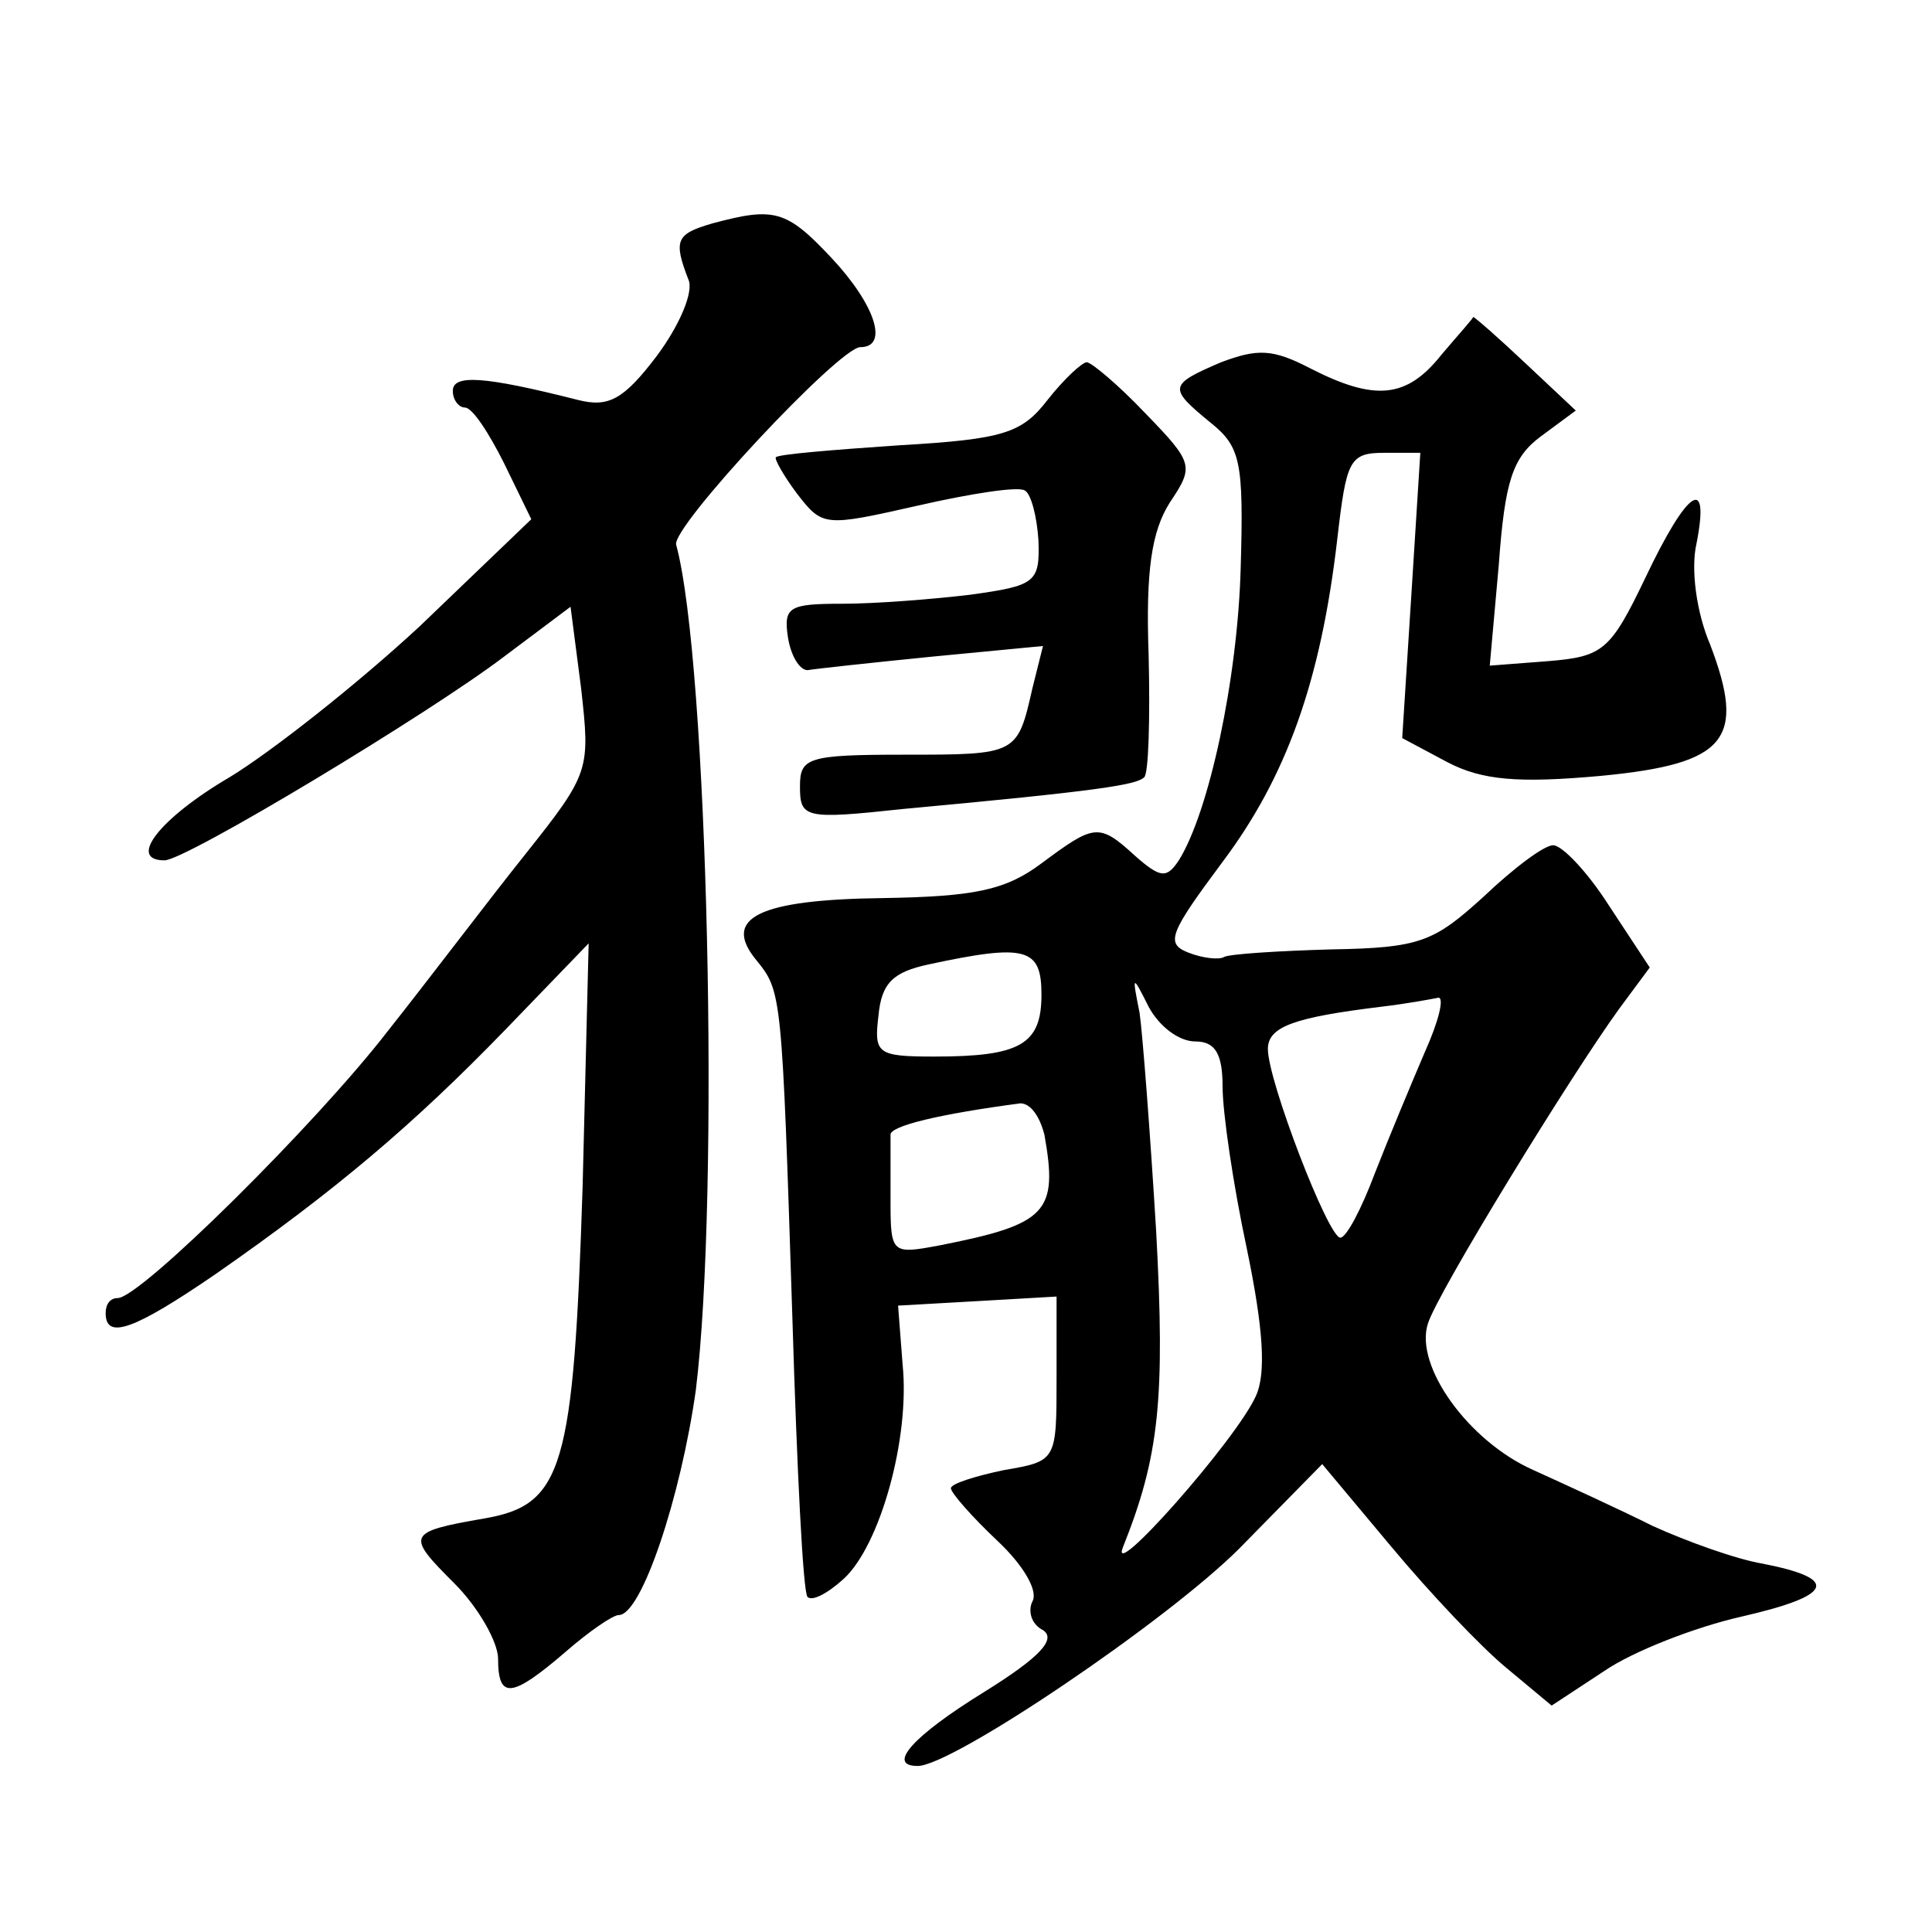
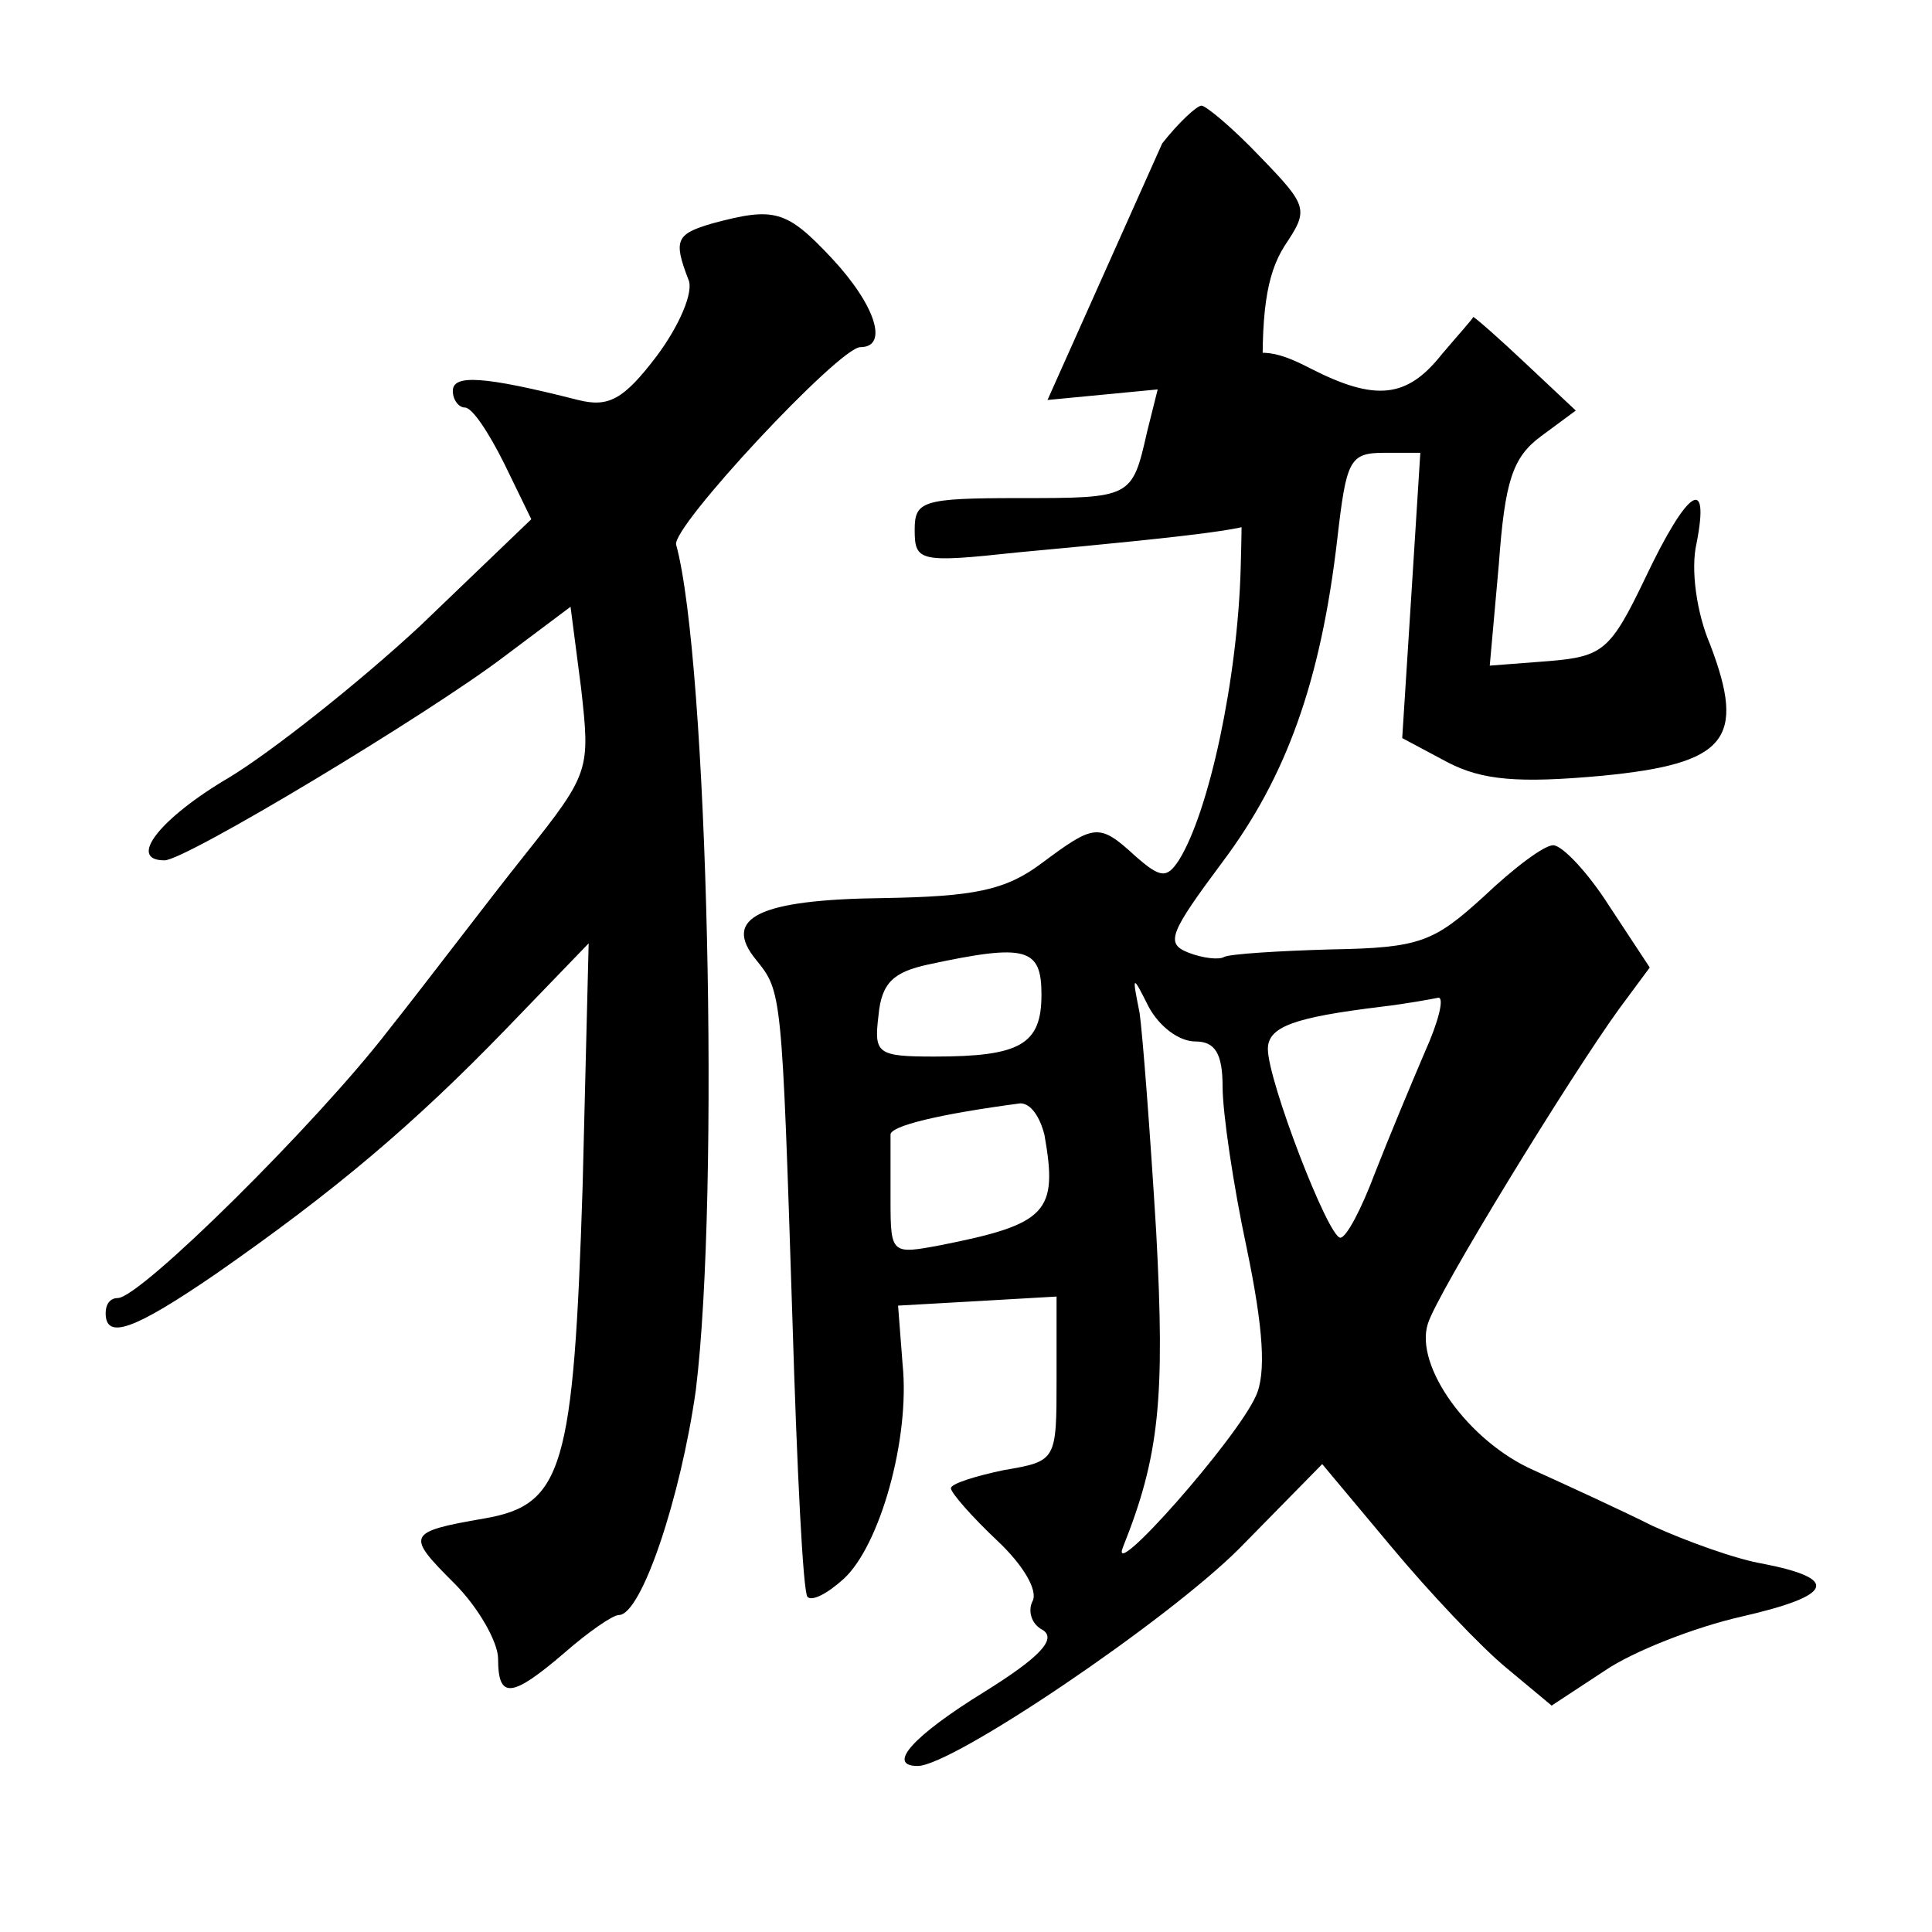
<svg xmlns="http://www.w3.org/2000/svg" version="1.0" width="128pt" height="128pt" viewBox="0 0 128 128" preserveAspectRatio="xMidYMid meet">
  <g transform="translate(0,128) scale(0.1,-0.1)" fill="#0" stroke="none">
-     <path d="M472 1132 c-24 -7 -26 -11 -16 -37 4 -8 -6 -31 -21 -51 -22 -29 -32 -34 -52 -29 -63 16 -83 17 -83 6 0 -6 4 -11 8 -11 5 0 16 -17 26 -37 l18 -37 -74 -71 c-41 -38 -98 -83 -126 -100 -46 -27 -68 -55 -43 -55 14 0 175 97 225 135 l44 33 7 -54 c6 -54 6 -56 -37 -110 -24 -30 -64 -83 -91 -117 -47 -61 -164 -177 -179 -177 -5 0 -8 -4 -8 -10 0 -18 19 -11 73 26 79 55 131 99 192 162 l55 57 -4 -161 c-6 -187 -13 -211 -65 -220 -52 -9 -52 -11 -20 -43 16 -16 29 -39 29 -50 0 -27 9 -26 44 4 16 14 32 25 36 25 15 0 41 78 51 149 16 130 8 483 -13 560 -4 11 108 131 122 131 19 0 10 28 -19 59 -30 32 -38 34 -79 23z M955 1045 c-23 -29 -44 -31 -87 -9 -25 13 -35 13 -59 4 -35 -15 -35 -17 -7 -40 20 -16 22 -26 20 -96 -2 -74 -21 -162 -41 -194 -8 -12 -12 -12 -29 3 -24 22 -27 21 -62 -5 -24 -18 -45 -22 -105 -23 -82 -1 -107 -13 -84 -41 17 -21 17 -21 24 -238 3 -99 7 -181 10 -184 3 -3 13 2 24 12 24 22 44 93 39 142 l-3 39 53 3 52 3 0 -54 c0 -55 0 -55 -35 -61 -19 -4 -35 -9 -35 -12 0 -3 14 -19 31 -35 17 -16 27 -33 23 -40 -3 -6 -1 -15 7 -19 9 -6 -2 -18 -39 -41 -47 -29 -65 -49 -44 -49 23 0 165 96 213 144 l55 56 46 -55 c25 -30 59 -66 76 -80 l30 -25 35 23 c19 13 60 29 91 36 61 14 65 25 14 35 -18 3 -51 15 -73 25 -22 11 -57 27 -79 37 -43 19 -79 69 -70 97 6 20 95 165 127 209 l20 27 -27 41 c-14 22 -31 40 -37 40 -6 0 -26 -15 -46 -34 -33 -30 -42 -34 -101 -35 -35 -1 -67 -3 -71 -5 -3 -2 -14 -1 -24 3 -15 6 -12 13 23 60 42 56 65 119 76 214 6 52 8 57 31 57 l24 0 -6 -95 -6 -94 30 -16 c23 -12 47 -14 102 -9 83 8 96 24 72 87 -9 21 -13 50 -9 67 9 46 -6 36 -34 -23 -23 -48 -28 -52 -64 -55 l-39 -3 6 67 c4 55 9 71 28 85 l23 17 -33 31 c-18 17 -34 31 -35 31 0 -1 -10 -12 -21 -25z m-265 -424 c0 -33 -14 -41 -71 -41 -38 0 -40 2 -37 27 2 22 10 29 33 34 65 14 75 11 75 -20z m102 -31 c13 0 18 -8 18 -30 0 -17 7 -65 16 -107 11 -53 13 -83 6 -98 -13 -29 -98 -125 -88 -100 24 60 28 98 22 209 -4 66 -9 131 -11 145 -5 25 -5 26 6 4 7 -13 20 -23 31 -23z m152 -7 c-9 -21 -24 -57 -33 -80 -9 -24 -19 -43 -23 -43 -8 0 -48 104 -48 125 0 15 18 21 75 28 17 2 33 5 38 6 4 0 0 -16 -9 -36z m-252 -55 c9 -51 2 -59 -69 -73 -32 -6 -33 -6 -33 29 0 20 0 39 0 44 -1 6 33 14 86 21 7 0 13 -9 16 -21z M694 1015 c-17 -22 -29 -26 -98 -30 -44 -3 -81 -6 -82 -8 -1 -1 5 -12 14 -24 17 -22 18 -22 80 -8 35 8 67 13 71 10 4 -2 8 -17 9 -33 1 -28 -2 -30 -45 -36 -25 -3 -63 -6 -85 -6 -35 0 -39 -2 -36 -22 2 -13 8 -22 13 -22 6 1 43 5 83 9 l73 7 -7 -28 c-10 -44 -10 -44 -85 -44 -64 0 -69 -2 -69 -21 0 -21 3 -22 68 -15 130 12 155 16 160 21 3 2 4 39 3 81 -2 56 2 82 14 101 16 24 16 26 -16 59 -18 19 -36 34 -39 34 -3 0 -15 -11 -26 -25z" />
+     <path d="M472 1132 c-24 -7 -26 -11 -16 -37 4 -8 -6 -31 -21 -51 -22 -29 -32 -34 -52 -29 -63 16 -83 17 -83 6 0 -6 4 -11 8 -11 5 0 16 -17 26 -37 l18 -37 -74 -71 c-41 -38 -98 -83 -126 -100 -46 -27 -68 -55 -43 -55 14 0 175 97 225 135 l44 33 7 -54 c6 -54 6 -56 -37 -110 -24 -30 -64 -83 -91 -117 -47 -61 -164 -177 -179 -177 -5 0 -8 -4 -8 -10 0 -18 19 -11 73 26 79 55 131 99 192 162 l55 57 -4 -161 c-6 -187 -13 -211 -65 -220 -52 -9 -52 -11 -20 -43 16 -16 29 -39 29 -50 0 -27 9 -26 44 4 16 14 32 25 36 25 15 0 41 78 51 149 16 130 8 483 -13 560 -4 11 108 131 122 131 19 0 10 28 -19 59 -30 32 -38 34 -79 23z M955 1045 c-23 -29 -44 -31 -87 -9 -25 13 -35 13 -59 4 -35 -15 -35 -17 -7 -40 20 -16 22 -26 20 -96 -2 -74 -21 -162 -41 -194 -8 -12 -12 -12 -29 3 -24 22 -27 21 -62 -5 -24 -18 -45 -22 -105 -23 -82 -1 -107 -13 -84 -41 17 -21 17 -21 24 -238 3 -99 7 -181 10 -184 3 -3 13 2 24 12 24 22 44 93 39 142 l-3 39 53 3 52 3 0 -54 c0 -55 0 -55 -35 -61 -19 -4 -35 -9 -35 -12 0 -3 14 -19 31 -35 17 -16 27 -33 23 -40 -3 -6 -1 -15 7 -19 9 -6 -2 -18 -39 -41 -47 -29 -65 -49 -44 -49 23 0 165 96 213 144 l55 56 46 -55 c25 -30 59 -66 76 -80 l30 -25 35 23 c19 13 60 29 91 36 61 14 65 25 14 35 -18 3 -51 15 -73 25 -22 11 -57 27 -79 37 -43 19 -79 69 -70 97 6 20 95 165 127 209 l20 27 -27 41 c-14 22 -31 40 -37 40 -6 0 -26 -15 -46 -34 -33 -30 -42 -34 -101 -35 -35 -1 -67 -3 -71 -5 -3 -2 -14 -1 -24 3 -15 6 -12 13 23 60 42 56 65 119 76 214 6 52 8 57 31 57 l24 0 -6 -95 -6 -94 30 -16 c23 -12 47 -14 102 -9 83 8 96 24 72 87 -9 21 -13 50 -9 67 9 46 -6 36 -34 -23 -23 -48 -28 -52 -64 -55 l-39 -3 6 67 c4 55 9 71 28 85 l23 17 -33 31 c-18 17 -34 31 -35 31 0 -1 -10 -12 -21 -25z m-265 -424 c0 -33 -14 -41 -71 -41 -38 0 -40 2 -37 27 2 22 10 29 33 34 65 14 75 11 75 -20z m102 -31 c13 0 18 -8 18 -30 0 -17 7 -65 16 -107 11 -53 13 -83 6 -98 -13 -29 -98 -125 -88 -100 24 60 28 98 22 209 -4 66 -9 131 -11 145 -5 25 -5 26 6 4 7 -13 20 -23 31 -23z m152 -7 c-9 -21 -24 -57 -33 -80 -9 -24 -19 -43 -23 -43 -8 0 -48 104 -48 125 0 15 18 21 75 28 17 2 33 5 38 6 4 0 0 -16 -9 -36z m-252 -55 c9 -51 2 -59 -69 -73 -32 -6 -33 -6 -33 29 0 20 0 39 0 44 -1 6 33 14 86 21 7 0 13 -9 16 -21z M694 1015 l73 7 -7 -28 c-10 -44 -10 -44 -85 -44 -64 0 -69 -2 -69 -21 0 -21 3 -22 68 -15 130 12 155 16 160 21 3 2 4 39 3 81 -2 56 2 82 14 101 16 24 16 26 -16 59 -18 19 -36 34 -39 34 -3 0 -15 -11 -26 -25z" />
  </g>
</svg>